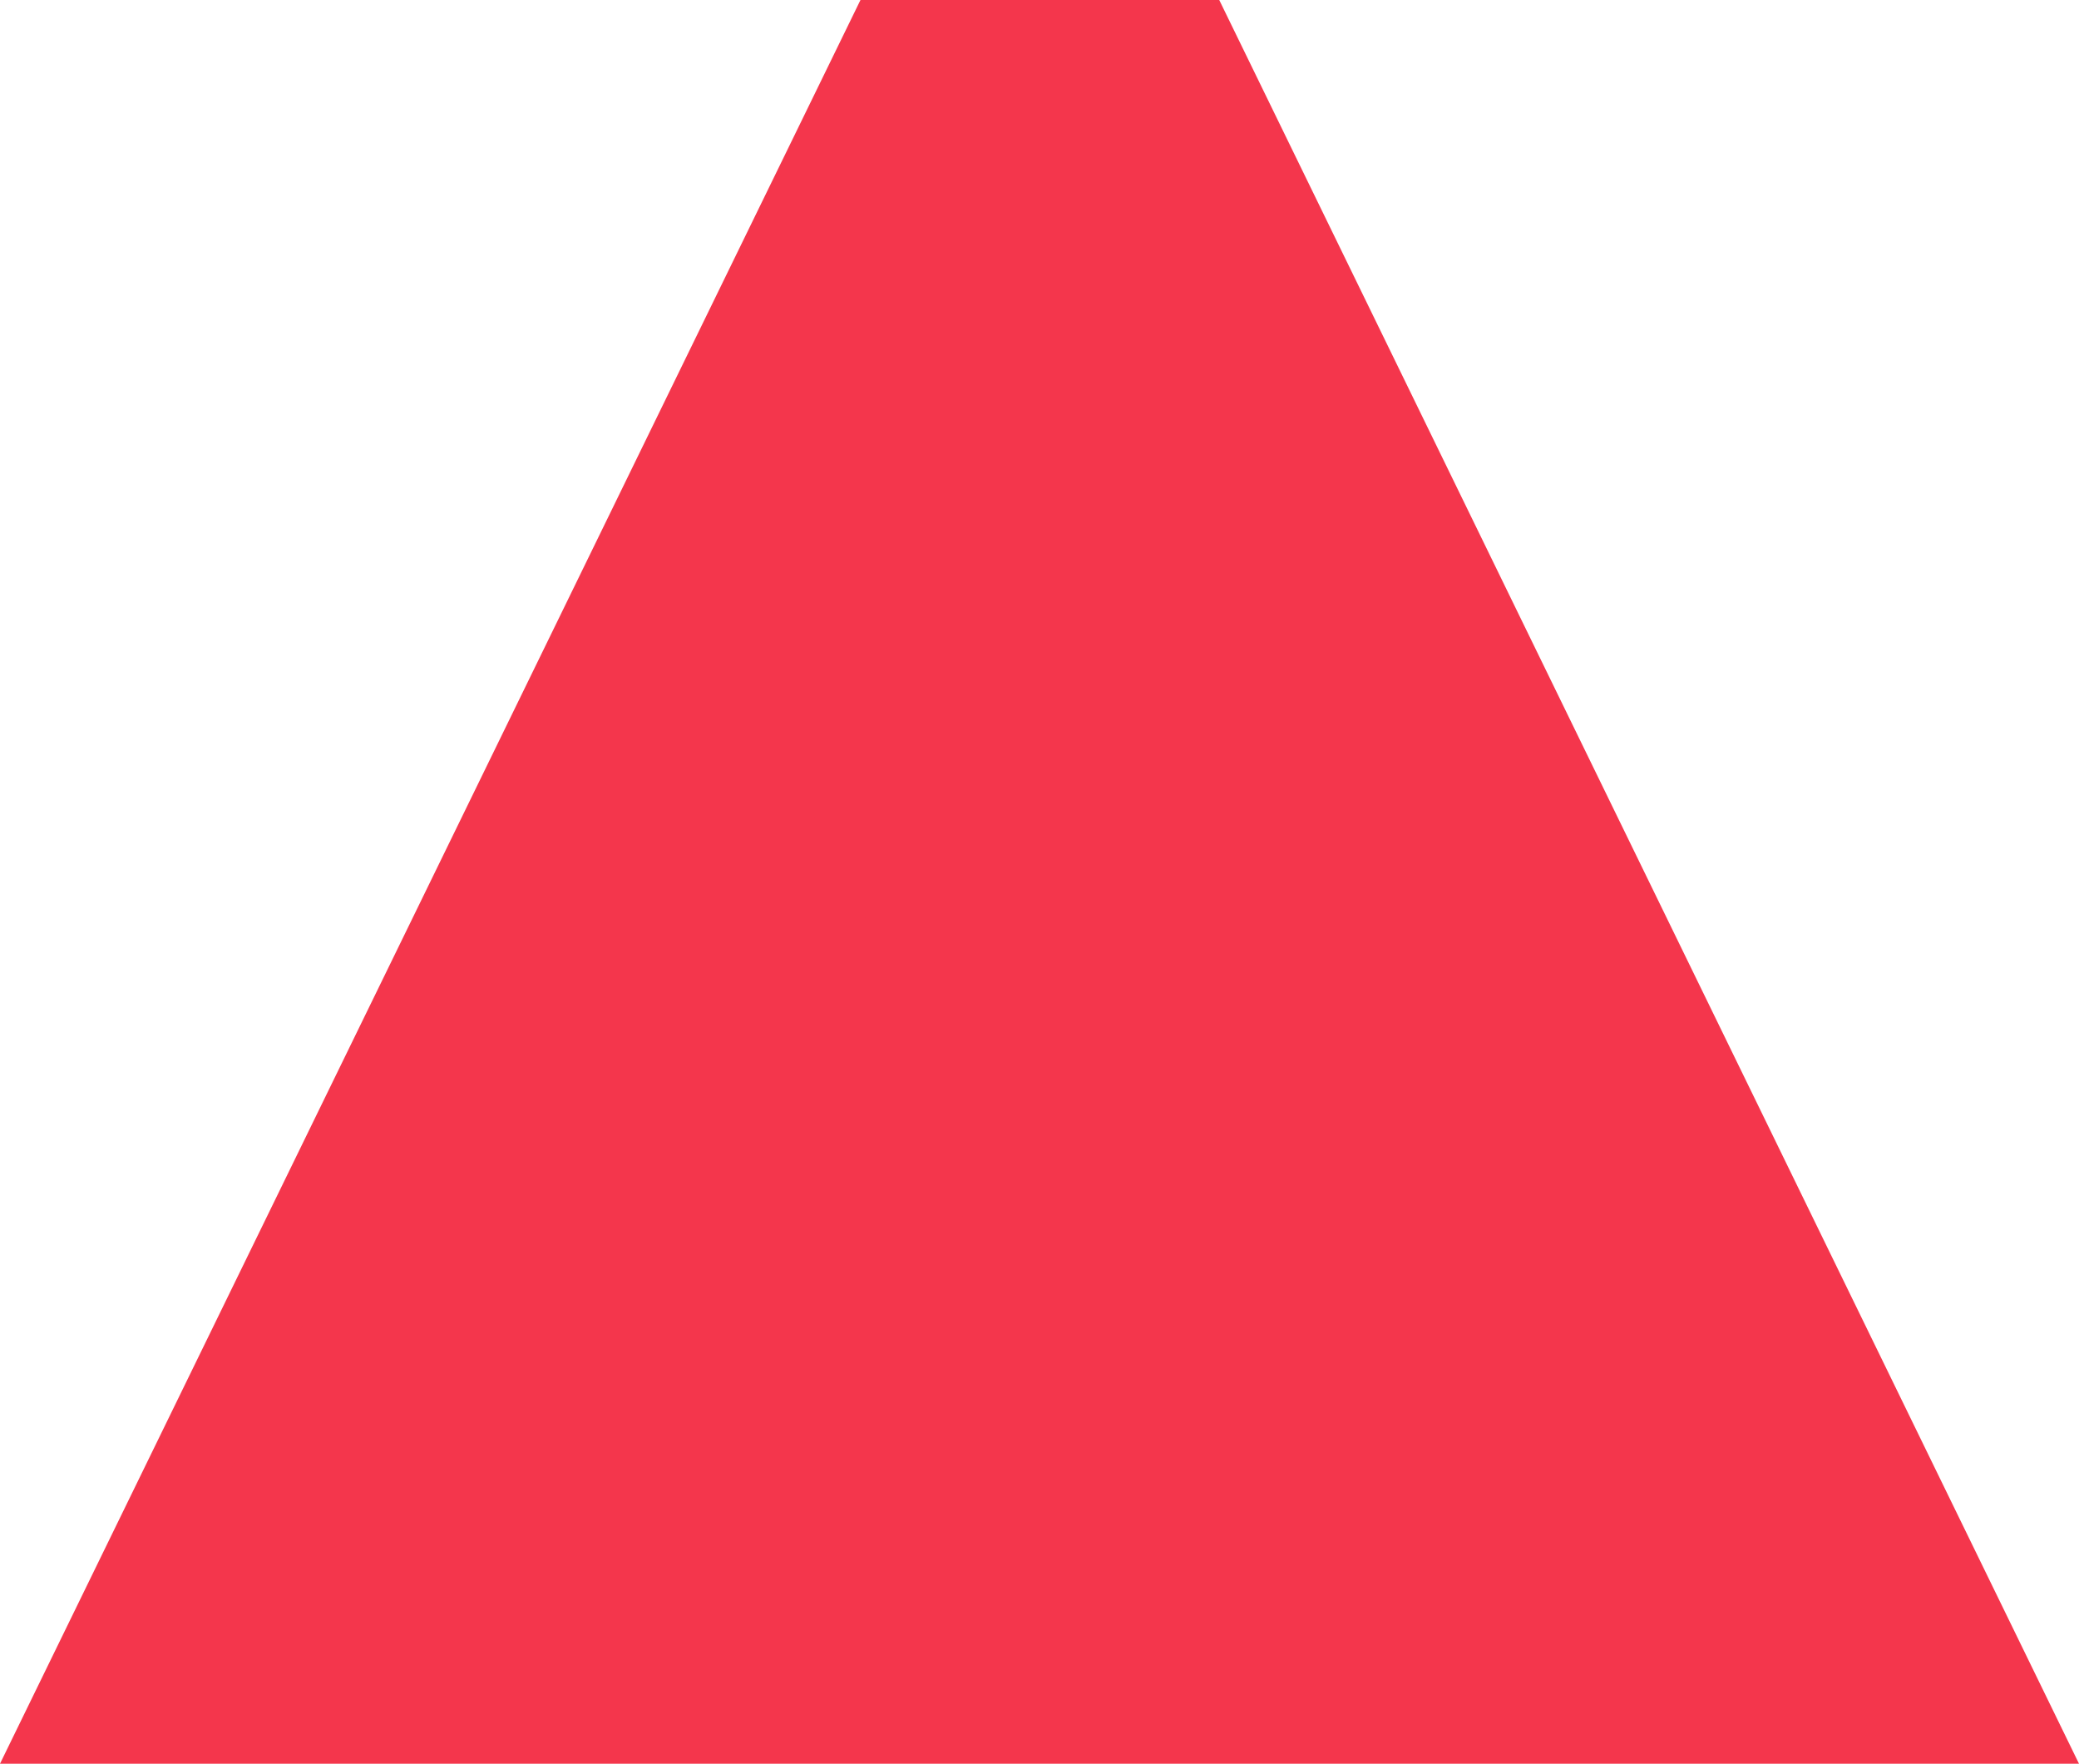
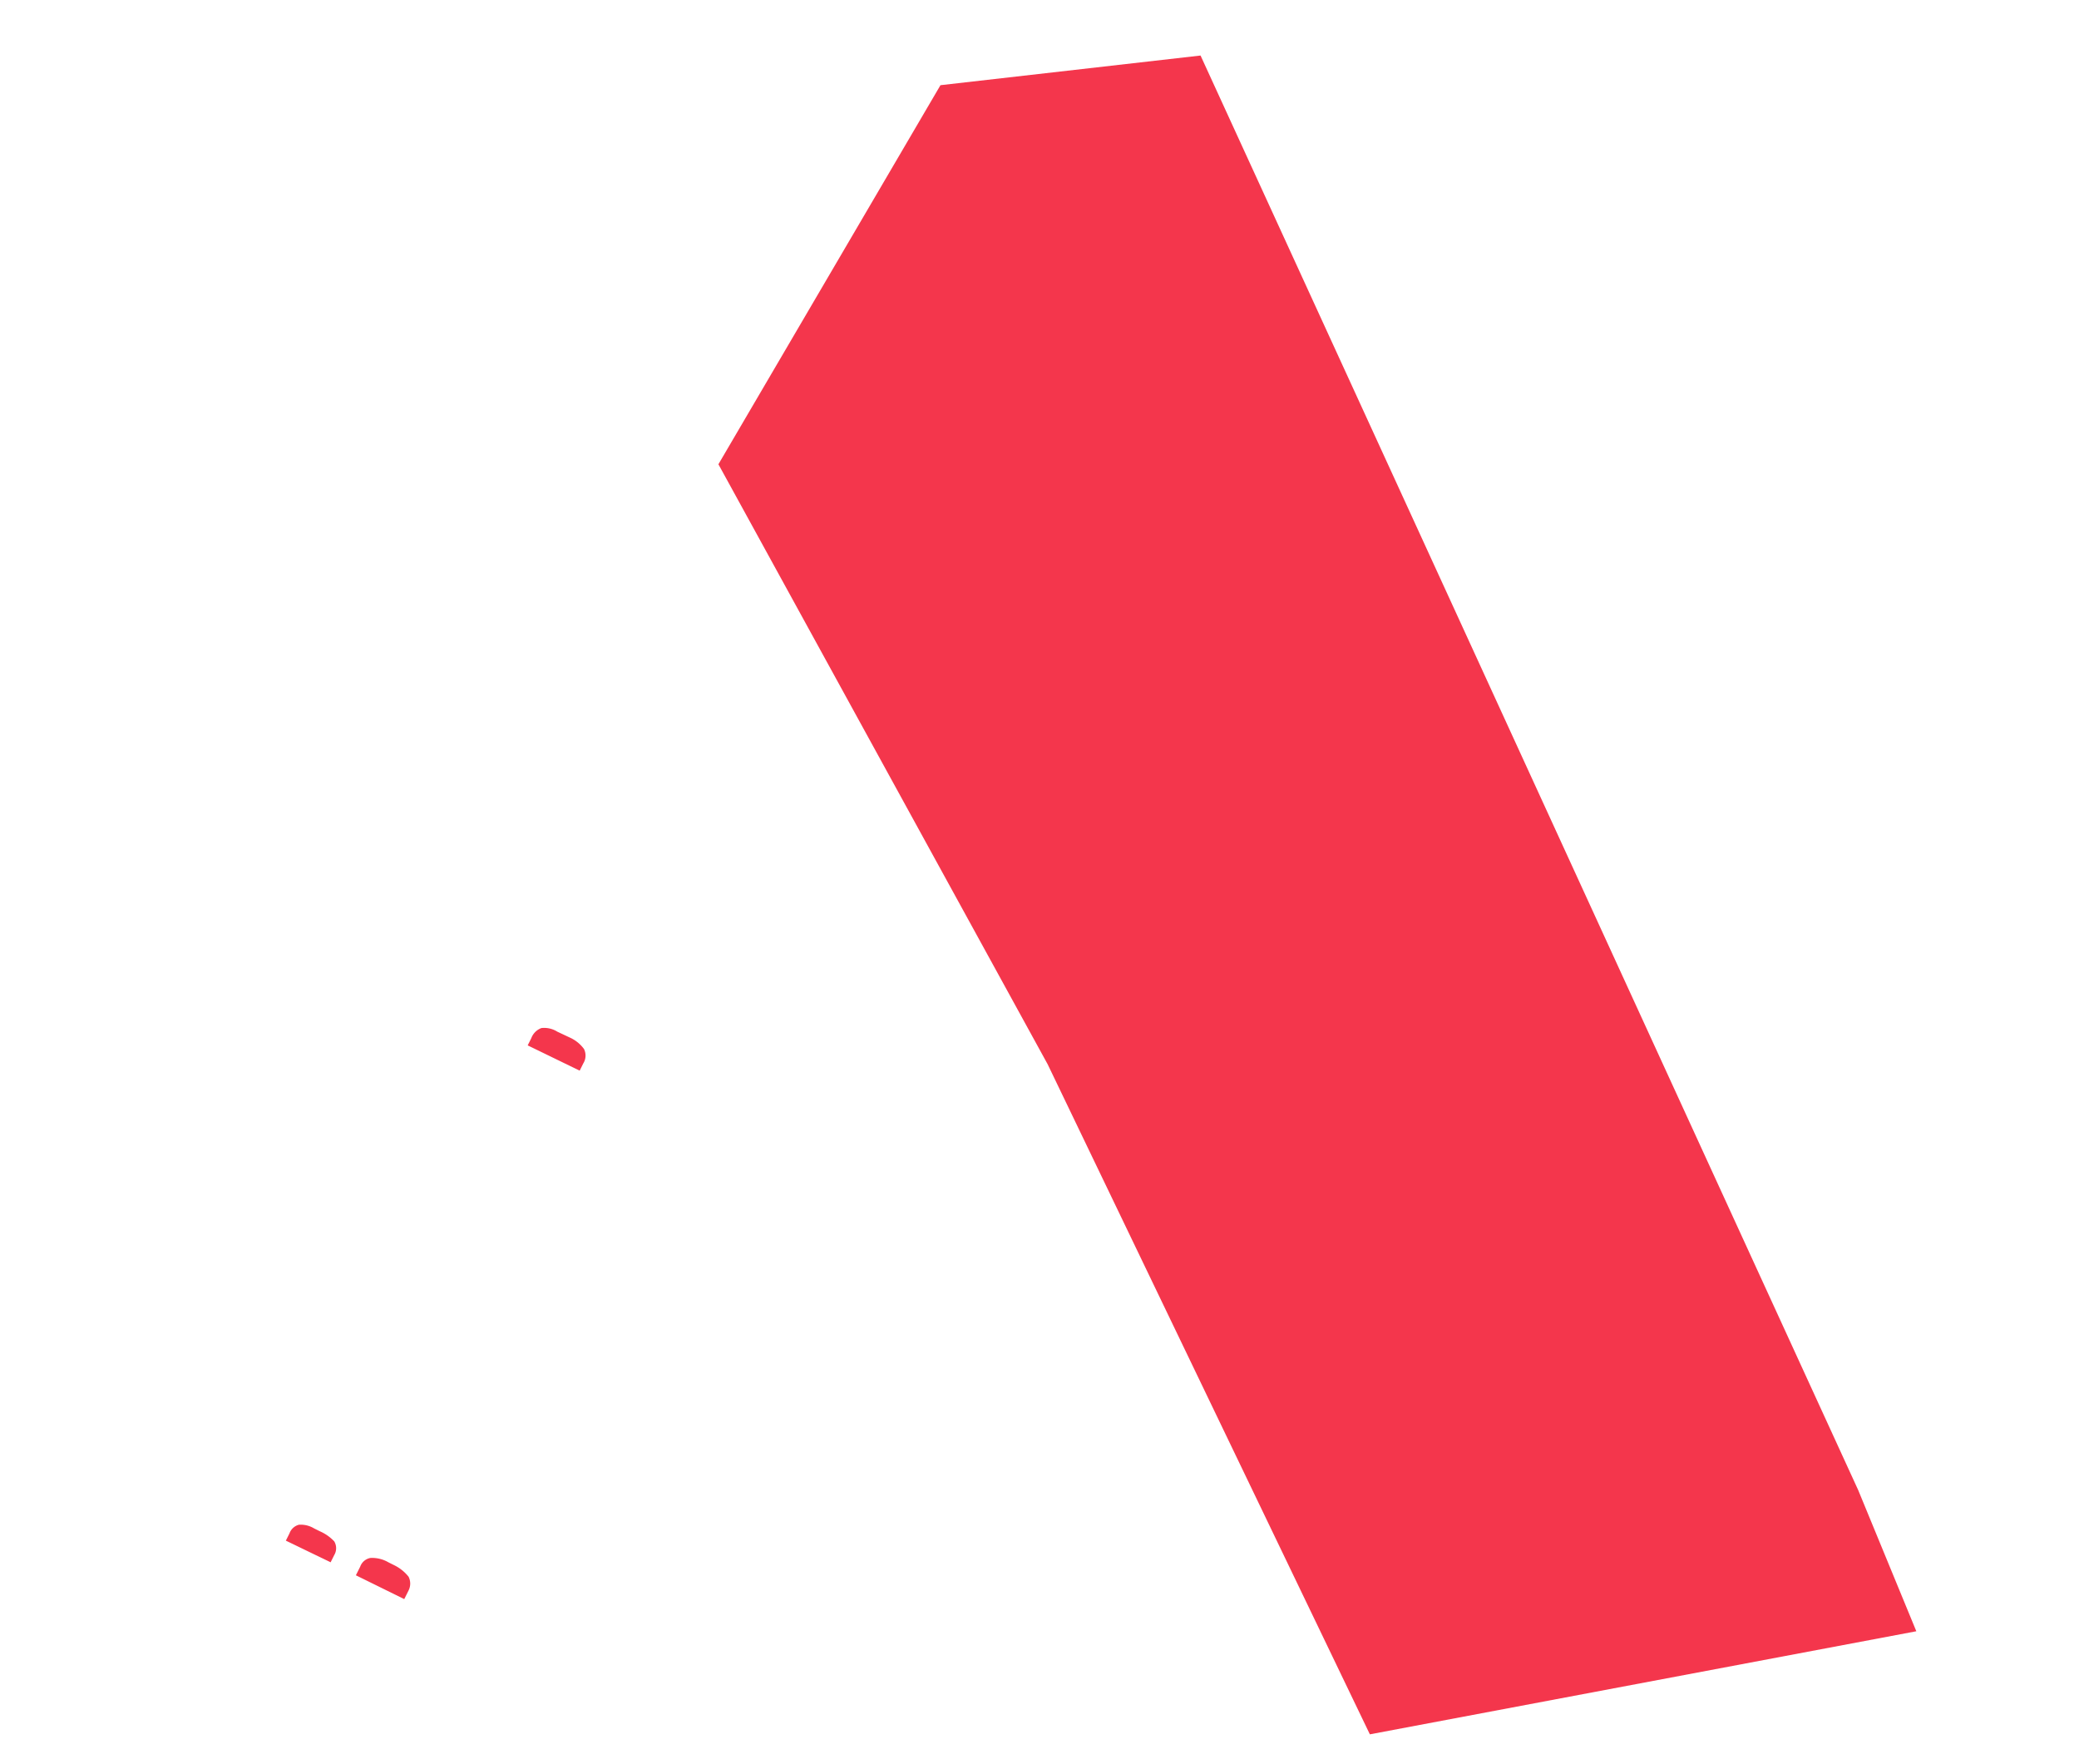
<svg xmlns="http://www.w3.org/2000/svg" data-name="BWAF logo" width="288" height="244.301" viewBox="0 0 288 244.301">
  <g id="Group_1" data-name="Group 1">
    <path id="Path_1" data-name="Path 1" d="M165.4,134.3a5.44,5.44,0,0,0,2.4-1.9,2.141,2.141,0,0,0-.1-2.3l-.6-1.2-15.9,7.7.6,1.2a2.215,2.215,0,0,0,1.9,1.3,5.516,5.516,0,0,0,3.1-.7Z" fill="#F4364C" />
    <path id="Path_2" data-name="Path 2" d="M54.6,216.8l-.8-.4a4.485,4.485,0,0,0-2.5-.6,1.857,1.857,0,0,0-1.4,1.2l-.6,1.2,6.7,3.3.6-1.2a2.115,2.115,0,0,0,0-1.9A5.8,5.8,0,0,0,54.6,216.8Z" fill="#F4364C" />
    <path id="Path_3" data-name="Path 3" d="M44.3,212.1l-.8-.4a3.573,3.573,0,0,0-2.1-.5,1.9,1.9,0,0,0-1.3,1.2l-.5,1,6.2,3,.5-1a1.848,1.848,0,0,0,0-1.9A6.049,6.049,0,0,0,44.3,212.1Z" fill="#F4364C" />
    <path id="Path_4" data-name="Path 4" d="M173.9,150.2l-1.1.4-7.6,2.5,1.4,2.8,6.7-4.4.9-.6c.3-.2,1-.7,2.1-1.4v-.1C175.6,149.6,174.9,149.9,173.9,150.2Z" fill="#F4364C" />
    <path id="Path_5" data-name="Path 5" d="M78.9,143.7l-1.7-.8a3.413,3.413,0,0,0-2.2-.5,2.362,2.362,0,0,0-1.4,1.4l-.5,1,7.2,3.5.5-1a2.055,2.055,0,0,0,.1-2A4.959,4.959,0,0,0,78.9,143.7Z" fill="#F4364C" />
    <path id="Path_6" data-name="Path 6" d="M158.7,46.2a4.485,4.485,0,0,0,2.5-.6l1.7-.8c.9-.5,1.5-.9,1.7-1.4a2.54,2.54,0,0,0-.3-2l-.5-1-7.2,3.5.5,1A2.413,2.413,0,0,0,158.7,46.2Z" fill="#F4364C" />
    <path id="Path_7" data-name="Path 7" d="M139.5,73.7a1.912,1.912,0,0,0,0-1.8,1.933,1.933,0,0,0-1.4-1.1,4.358,4.358,0,0,0-2.3.5L125,76.5a4,4,0,0,0-1.8,1.5,1.913,1.913,0,0,0,0,1.8,1.933,1.933,0,0,0,1.4,1.1,4.358,4.358,0,0,0,2.3-.5l10.7-5.2A3.364,3.364,0,0,0,139.5,73.7Z" fill="#F4364C" />
    <path id="Path_8" data-name="Path 8" d="M151.5,25.4l.9-.6c.3-.2,1-.7,2.1-1.4v-.1a16.676,16.676,0,0,1-2.4.8l-1.1.4L143.4,27l1.4,2.8Z" fill="#F4364C" />
    <path id="Path_9" data-name="Path 9" d="M196.8,196.4a4,4,0,0,0,1.8-1.5,1.91,1.91,0,0,0,0-1.8,1.933,1.933,0,0,0-1.4-1.1,4.358,4.358,0,0,0-2.3.5l-10.7,5.2a4,4,0,0,0-1.8,1.5,1.913,1.913,0,0,0,0,1.8,1.933,1.933,0,0,0,1.4,1.1,4.359,4.359,0,0,0,2.3-.5Z" fill="#F4364C" />
    <path id="Path_10" data-name="Path 10" d="M233.8,200.2a4.485,4.485,0,0,0,2.5-.6l1.7-.8c.9-.5,1.5-.9,1.7-1.4a2.54,2.54,0,0,0-.3-2l-.5-1-7.2,3.5.5,1A2.413,2.413,0,0,0,233.8,200.2Z" fill="#F4364C" />
-     <path id="Path_11" data-name="Path 11" d="M168.9,0H119.2L0,244.3H288ZM229,164.3l-4.7,2.3-2.2-4.5L203,171.4l-2.7-5.6,19.1-9.3-2.2-4.5,4.7-2.3Zm-11.3-24.5a8.774,8.774,0,0,1,1,6.3,6.729,6.729,0,0,1-4,4.3l-2.7,1.3-3.8-5.3,3.6-1.8c1.7-.8,2.2-1.8,1.6-2.9-.6-1.2-1.9-1.3-3.8-.4l-10.4,5.1c-2,1-2.7,2-2.1,3.2a1.655,1.655,0,0,0,1.3,1,4.039,4.039,0,0,0,2.2-.5l3.8-1.8,1.7,6.2-2.6,1.3a7.031,7.031,0,0,1-6.1.5,9.149,9.149,0,0,1-4.5-4.6c-1.2-2.5-1.5-4.7-.9-6.5.6-1.9,2.2-3.4,4.7-4.6l9.8-4.8c2.5-1.2,4.7-1.5,6.7-.8S216.5,137.4,217.7,139.8Zm-6.1-11-4.2,2-2.9-6-5.3,2.6,2.7,5.6-4.2,2-2.7-5.6-6,2.9,3.1,6.3-4.2,2-5.8-11.9,23.8-11.6Zm-7.3-15-4.7,2.3-2.2-4.5-19.1,9.3-2.7-5.6,19.1-9.3-2.2-4.5,4.7-2.3ZM195.6,96l-23.8,11.6-2.7-5.6,23.8-11.6ZM186,76.2l-9.6,4.7,1.7,3.5,9.6-4.7,2.7,5.6L166.6,96.9l-2.7-5.6,9.9-4.9-1.7-3.5-9.9,4.8-2.7-5.6,23.8-11.6ZM173.4,54c2,.7,3.5,2.3,4.7,4.7a8.774,8.774,0,0,1,1,6.3,6.729,6.729,0,0,1-4,4.3l-2.7,1.3-3.8-5.3,3.6-1.8c1.7-.8,2.2-1.8,1.6-2.9-.6-1.2-1.9-1.3-3.8-.4l-10.4,5.1c-2,1-2.7,2-2.1,3.2a1.655,1.655,0,0,0,1.3,1A4.039,4.039,0,0,0,161,69l3.8-1.8,1.7,6.2-2.6,1.3a7.031,7.031,0,0,1-6.1.5,9.149,9.149,0,0,1-4.5-4.6c-1.2-2.5-1.5-4.7-.9-6.5.6-1.9,2.2-3.4,4.7-4.6l9.8-4.8A8.449,8.449,0,0,1,173.4,54Zm-46,40.9a7.285,7.285,0,0,1,4-4.3L149.1,82l2.7,5.6-17.5,8.5a2.856,2.856,0,0,0-1.4,1.2,1.6,1.6,0,0,0,.1,1.5,1.675,1.675,0,0,0,1.2,1,3.1,3.1,0,0,0,1.8-.3L153.5,91l2.7,5.6-17.7,8.6a7.065,7.065,0,0,1-5.8.5,8.412,8.412,0,0,1-4.4-4.5A9.145,9.145,0,0,1,127.4,94.9Zm-3.7-8.3a8.774,8.774,0,0,1-4.8-4.7,8.5,8.5,0,0,1-.7-6.7,8.8,8.8,0,0,1,4.8-4.9l9.2-4.5c2.5-1.2,4.8-1.5,6.8-.8a8.774,8.774,0,0,1,4.8,4.7,8.5,8.5,0,0,1,.7,6.7,8.8,8.8,0,0,1-4.8,4.9l-9.2,4.5C128,87.1,125.8,87.4,123.7,86.6Zm44.6-46.7c1.3,2.6,1.6,4.8,1.1,6.6a7.131,7.131,0,0,1-4,4.2l-1,.5c-2.6,1.3-4.8,1.2-6.7,0l-9.3,8.5-2.8-5.8,8.3-6.8-.7-1.3-9.4,4.6-2.7-5.6L164.9,33Zm-11-22.4,3.6,7.4L139.4,41l-2.7-5.6,4.6-3.1-1.9-3.9-5.2,1.7-2.7-5.6ZM132.1,47.2l5.7,11.6-4.2,2.1-2.9-6-5.3,2.6L128,63l-4.2,2-2.7-5.6L111,64.3l-2.7-5.6ZM83.9,113.3l8.4,2.1a34.655,34.655,0,0,1,3.8,1.3v-.1c-1.5-.9-2.6-1.6-3.4-2.2l-6.8-5.2,2.8-5.8,13.6,12.8L110,120l-2.7,5.6-7.7-3.8L81.1,119Zm-5.4,11,19,9.2,2.8-5.7,4.8,2.4-5.5,11.3L75.8,129.9Zm-8.4,17.3c1.3-2.6,2.8-4.2,4.5-4.9s3.6-.5,5.8.6l1,.5c2.6,1.3,4,3,4.1,5.3l12.4,2.1L95.1,151l-10.5-2.4-.7,1.3,9.4,4.6-2.7,5.6L66.8,148.5Zm-5.5,11.3,4.2,2-2.9,6,5.3,2.6,2.7-5.6,4.2,2-2.7,5.6,6,2.9,3.1-6.3,4.2,2L82.9,176,59.1,164.4ZM52.2,178.3l15.3,5.2c1.3.5,2.9,1.1,4.7,1.9l.1-.2c-1.7-.9-3.2-1.8-4.4-2.6l-13.5-8.8,2.8-5.7,21.6,16-3.5,7.1-25.9-7.1Zm8.5,43L57,228.9,33.2,217.3l3.6-7.3a8.468,8.468,0,0,1,4.1-4.4,6.391,6.391,0,0,1,5.2.4l.8.4a5.169,5.169,0,0,1,2.4,2.2,4.68,4.68,0,0,1,.5,3.1,5.754,5.754,0,0,1,3.2-1.6,7.215,7.215,0,0,1,3.9.8l.7.3a7.387,7.387,0,0,1,3.9,4.1A8.313,8.313,0,0,1,60.7,221.3ZM42.2,198.8l5.7-11.6,4.2,2-2.9,6,5.3,2.6,2.7-5.6,4.2,2-2.7,5.6,6,2.9,3.1-6.3,4.2,2-6,12ZM101,220l-12.7-4.4a22.006,22.006,0,0,1-2.7-1.1c-.5-.3-.9-.4-1.2-.6l-.1.2c.2.1.7.3,1.4.7s1.5.8,2.3,1.3l11.3,7.2-3,6.2-25.1-8.9,2.5-5.1,13.8,5.6a41.473,41.473,0,0,1,3.8,1.7l.1-.2-3.1-1.9-13.1-8.2,2.4-5,14.5,5.2,1.3.5,2.2.8.1-.1c-1.1-.5-2.3-1.2-3.7-2l-12.9-7.4,2.5-5.1,22.5,14.3Zm6.2-12.6L83.4,195.8l2.7-5.6,23.8,11.6Zm5-10.4L88.4,185.4l2.7-5.6,19,9.2,2.8-5.7,4.8,2.4Zm7.2-14.7L95.6,170.7l2.7-5.6,19,9.2,2.8-5.7,4.8,2.4Zm7.2-14.8-23.8-11.6,2.7-5.6,23.8,11.6Zm8.6-16.2a8.2,8.2,0,0,1-4.4,4.4,7,7,0,0,1-5.8-.4l-1.9-.9,1.7-6.2,3,1.5c1.6.8,2.6.6,3.2-.4a1.422,1.422,0,0,0,.1-1.4,2.707,2.707,0,0,0-1.1-1l-1-.5a3.429,3.429,0,0,0-1.6-.4,4.323,4.323,0,0,0-1.7.7l-4.1,2.7a7.416,7.416,0,0,1-3.7,1.4,6.721,6.721,0,0,1-3.7-.9l-1.3-.6a5.8,5.8,0,0,1-3.5-4.2,10.951,10.951,0,0,1,5.1-10.4c1.6-.8,3.5-.6,5.8.5l1.7.8-1.7,6.1-2.9-1.4a3.809,3.809,0,0,0-1.7-.4,1.675,1.675,0,0,0-1.2,1,1.515,1.515,0,0,0-.1,1.3,2.4,2.4,0,0,0,1,1l1,.5a2.622,2.622,0,0,0,1.5.2,4.715,4.715,0,0,0,1.5-.6l4.1-2.7a8.8,8.8,0,0,1,3.8-1.5,6.615,6.615,0,0,1,3.5.8l2.2,1.1a6.4,6.4,0,0,1,2.6,2.3,6.756,6.756,0,0,1,.9,3.5A11.271,11.271,0,0,1,135.2,151.3Zm4.3-28.6,9-9c1.4-1.3,2.4-2.2,3.1-2.8v-.1l-1.5.8c-1.4.7-2.4,1.3-3.1,1.6l-9.8,4.8-2.4-4.9,23.8-11.6,2.9,5.9-8,7.9c-.6.5-1,.9-1.3,1.2a4.62,4.62,0,0,0-.7.7c-.3.2-.5.5-.8.7v.1c1.6-.9,3.2-1.7,4.8-2.5l8-3.9,2.4,4.8L142.1,128Zm8.4,17.3-3.3-6.9,23.8-11.6,3.4,6.9c1.3,2.6,1.6,4.9.9,7a8.6,8.6,0,0,1-4.7,4.9l-7.9,3.9c-2.6,1.3-4.9,1.6-7,.8C150.9,144.3,149.2,142.6,147.9,140Zm10.5,21.4,4.6-3.1-1.9-3.9-5.2,1.7-2.7-5.6,26-7.1,3.6,7.4L161.1,167Zm5,10.3,19.1-9.3-2.2-4.5,4.7-2.3,7.1,14.5-4.7,2.3-2.2-4.5-19.1,9.3Zm6.5,13.4,23.8-11.6,2.7,5.6-23.8,11.6Zm8.1,18a8.5,8.5,0,0,1-.7-6.7,8.8,8.8,0,0,1,4.8-4.9l9.2-4.5c2.5-1.2,4.8-1.5,6.8-.8a8.774,8.774,0,0,1,4.8,4.7,8.5,8.5,0,0,1,.7,6.7,8.8,8.8,0,0,1-4.8,4.9l-9.2,4.5c-2.5,1.2-4.8,1.5-6.8.8A8.774,8.774,0,0,1,178,203.1Zm13.8,26.8-2.6-5.3,9-9c1.4-1.3,2.4-2.2,3.1-2.8v-.1l-1.5.8c-1.4.7-2.4,1.3-3.1,1.6l-9.8,4.8-2.4-4.9,23.8-11.6,2.9,5.9-8,7.9c-.6.5-1,.9-1.3,1.2a4.62,4.62,0,0,0-.7.7c-.3.2-.5.5-.8.7v.1c1.6-.9,3.2-1.7,4.8-2.5l8-3.9,2.4,4.8Zm22.3-38.7a8.412,8.412,0,0,1-4.4-4.5,9.081,9.081,0,0,1-.9-6.3,7.285,7.285,0,0,1,4-4.3l17.7-8.6,2.7,5.6-17.5,8.5a2.855,2.855,0,0,0-1.4,1.2,1.6,1.6,0,0,0,.1,1.5,1.675,1.675,0,0,0,1.2,1,3.1,3.1,0,0,0,1.8-.3l17.5-8.5,2.7,5.6-17.7,8.6A6.7,6.7,0,0,1,214.1,191.2Zm6.6,16.6L229,201l-.7-1.3-9.4,4.6-2.7-5.6L240,187l3.4,7c1.3,2.6,1.6,4.8,1.1,6.6a7.132,7.132,0,0,1-4,4.2l-1,.5c-2.6,1.3-4.8,1.2-6.7,0l-9.3,8.5Zm27,5.6-5.3,2.6,2.7,5.6-4.2,2-2.7-5.6-6,2.9,3.1,6.3-4.2,2-5.8-11.9,23.8-11.6,5.7,11.6-4.2,2Z" fill="#F4364C" />
  </g>
  <path id="logoCover2" data-name="Path 14" d="M-17638.719-20974.2l-30.76,52.508,45.609,83.109,44.635,92.813,75.7-14.277-8.055-19.561-91.1-198.7Z" transform="translate(17769 20986)" fill="#F4364C" />
-   <path id="logoCover1" data-name="Path 15" d="M-17680.221-20895.969l23.188,20.883,5.373,14.518,20.869,13.725,3.066,12.24-39.6,84.959-30.555-5.451-16.422,5.451-31.395-15.5Z" transform="translate(17769 20986)" fill="#F4364C" />
</svg>